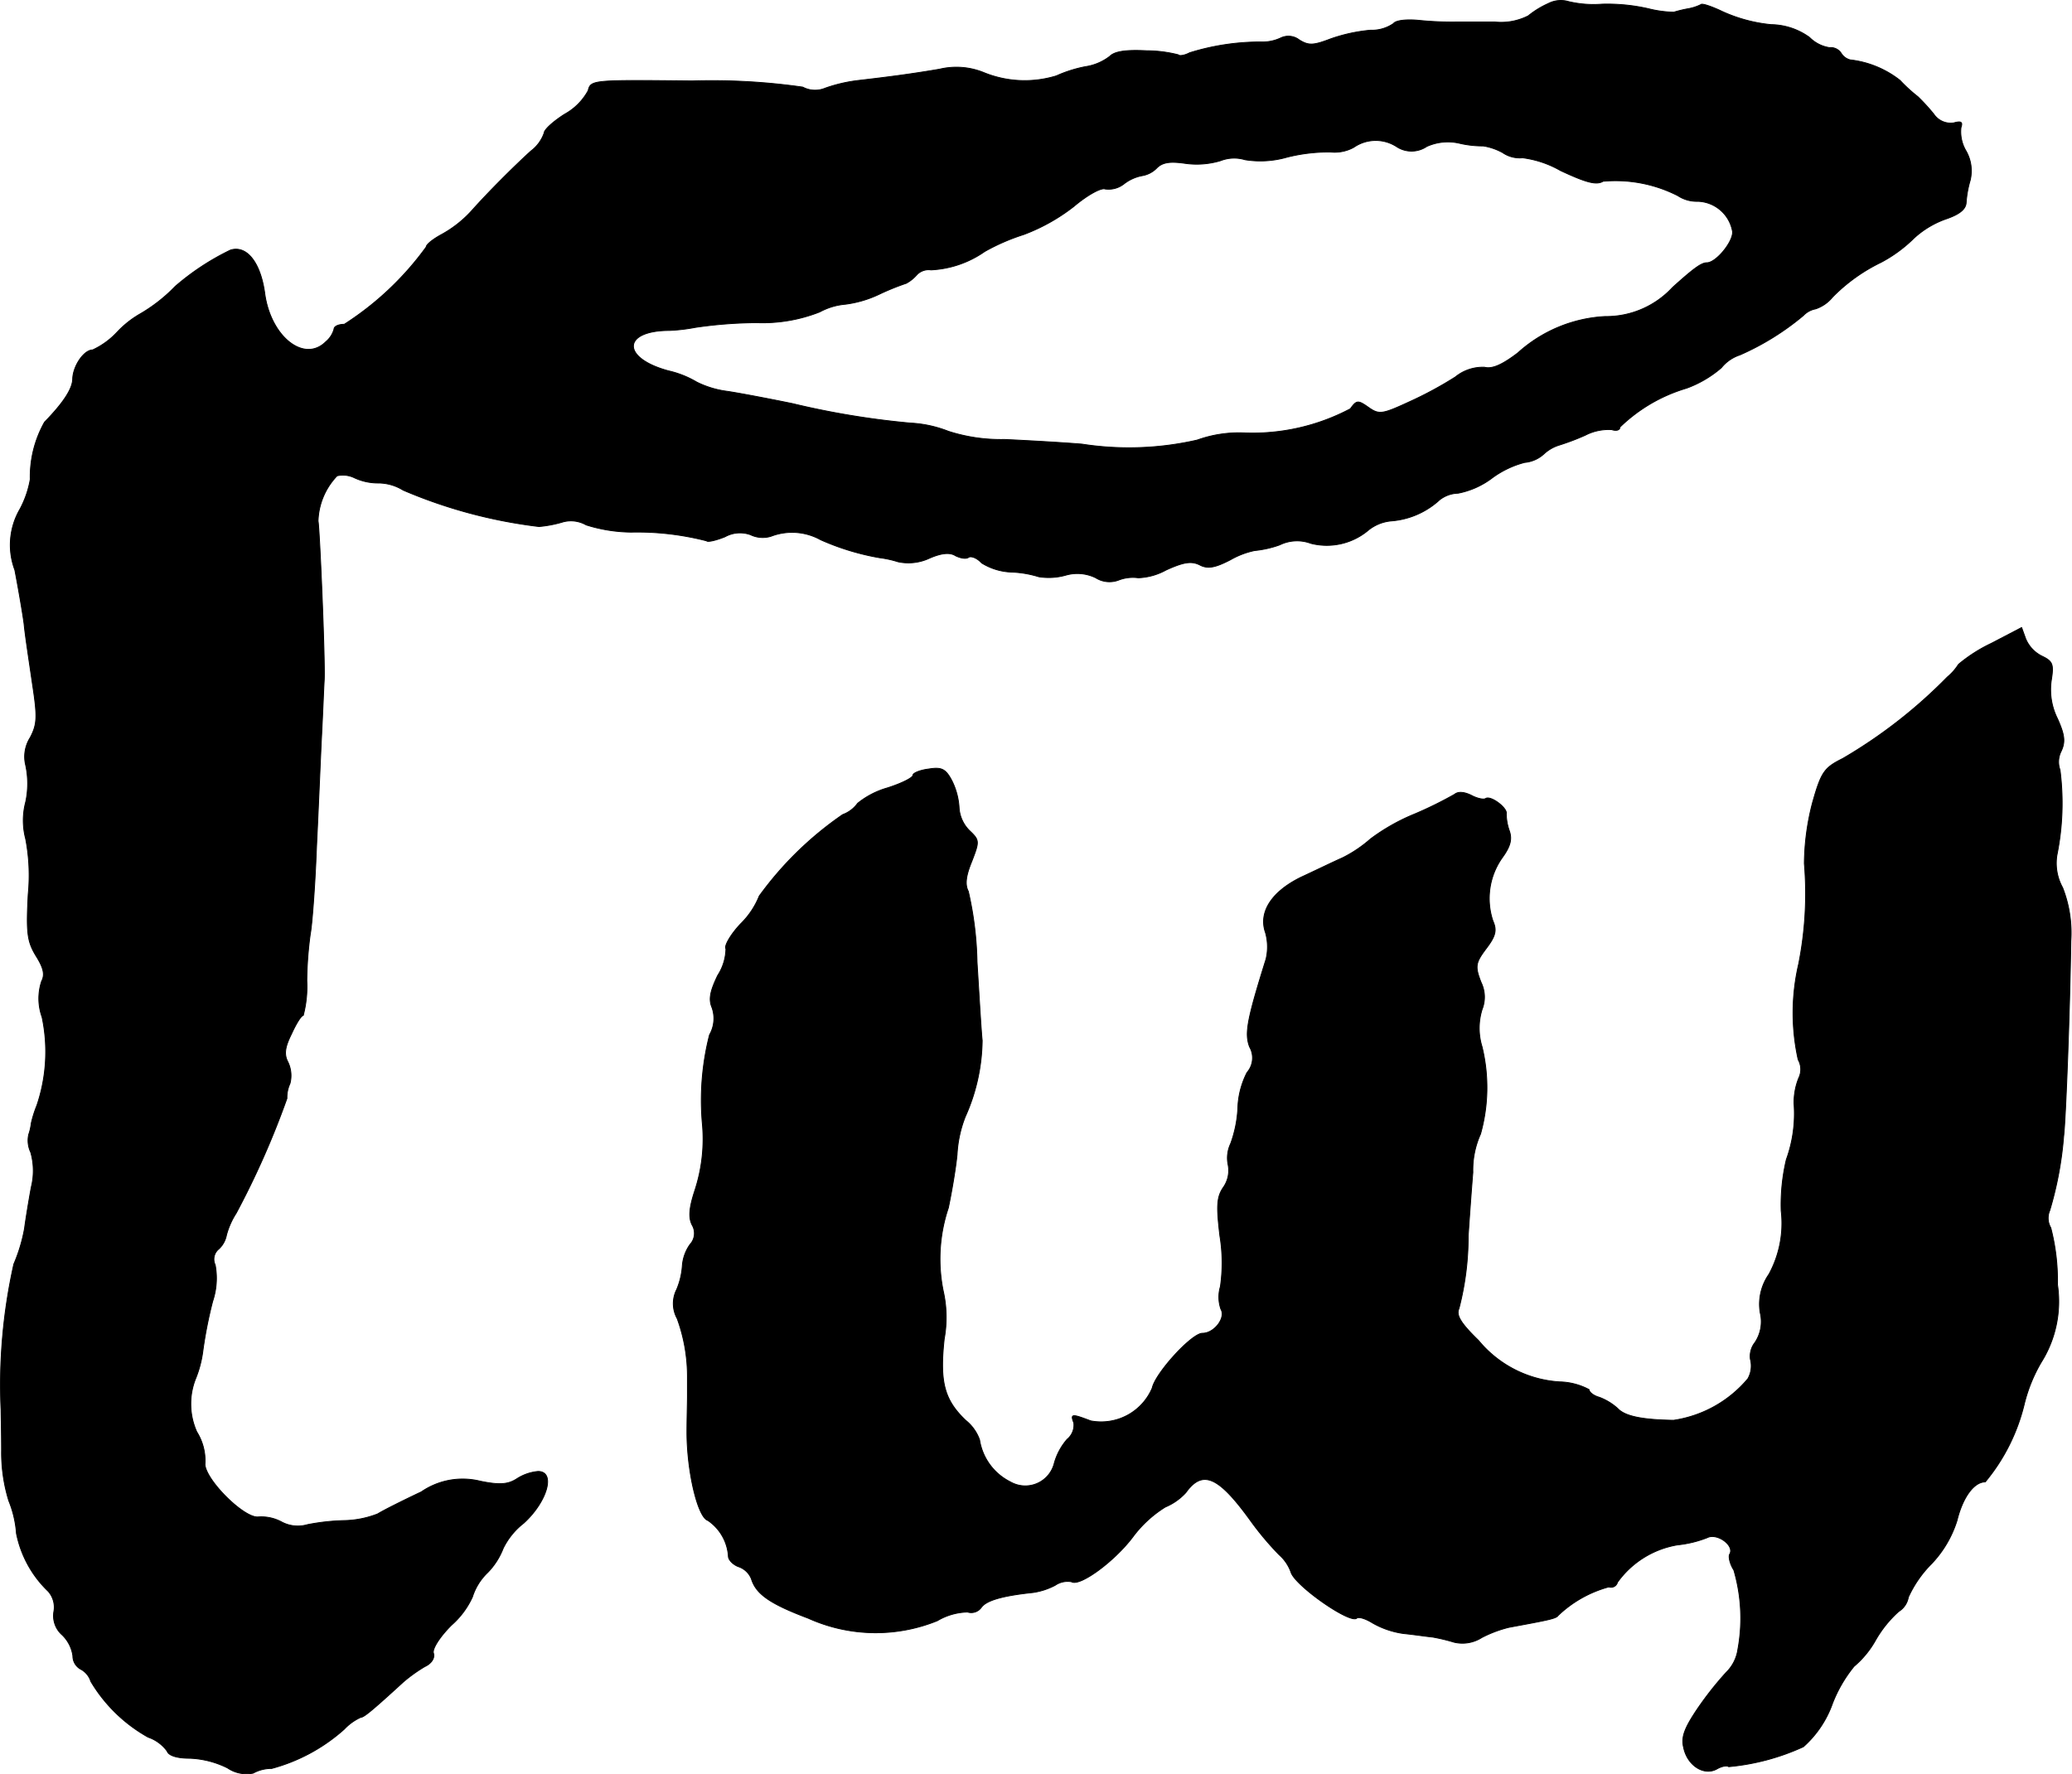
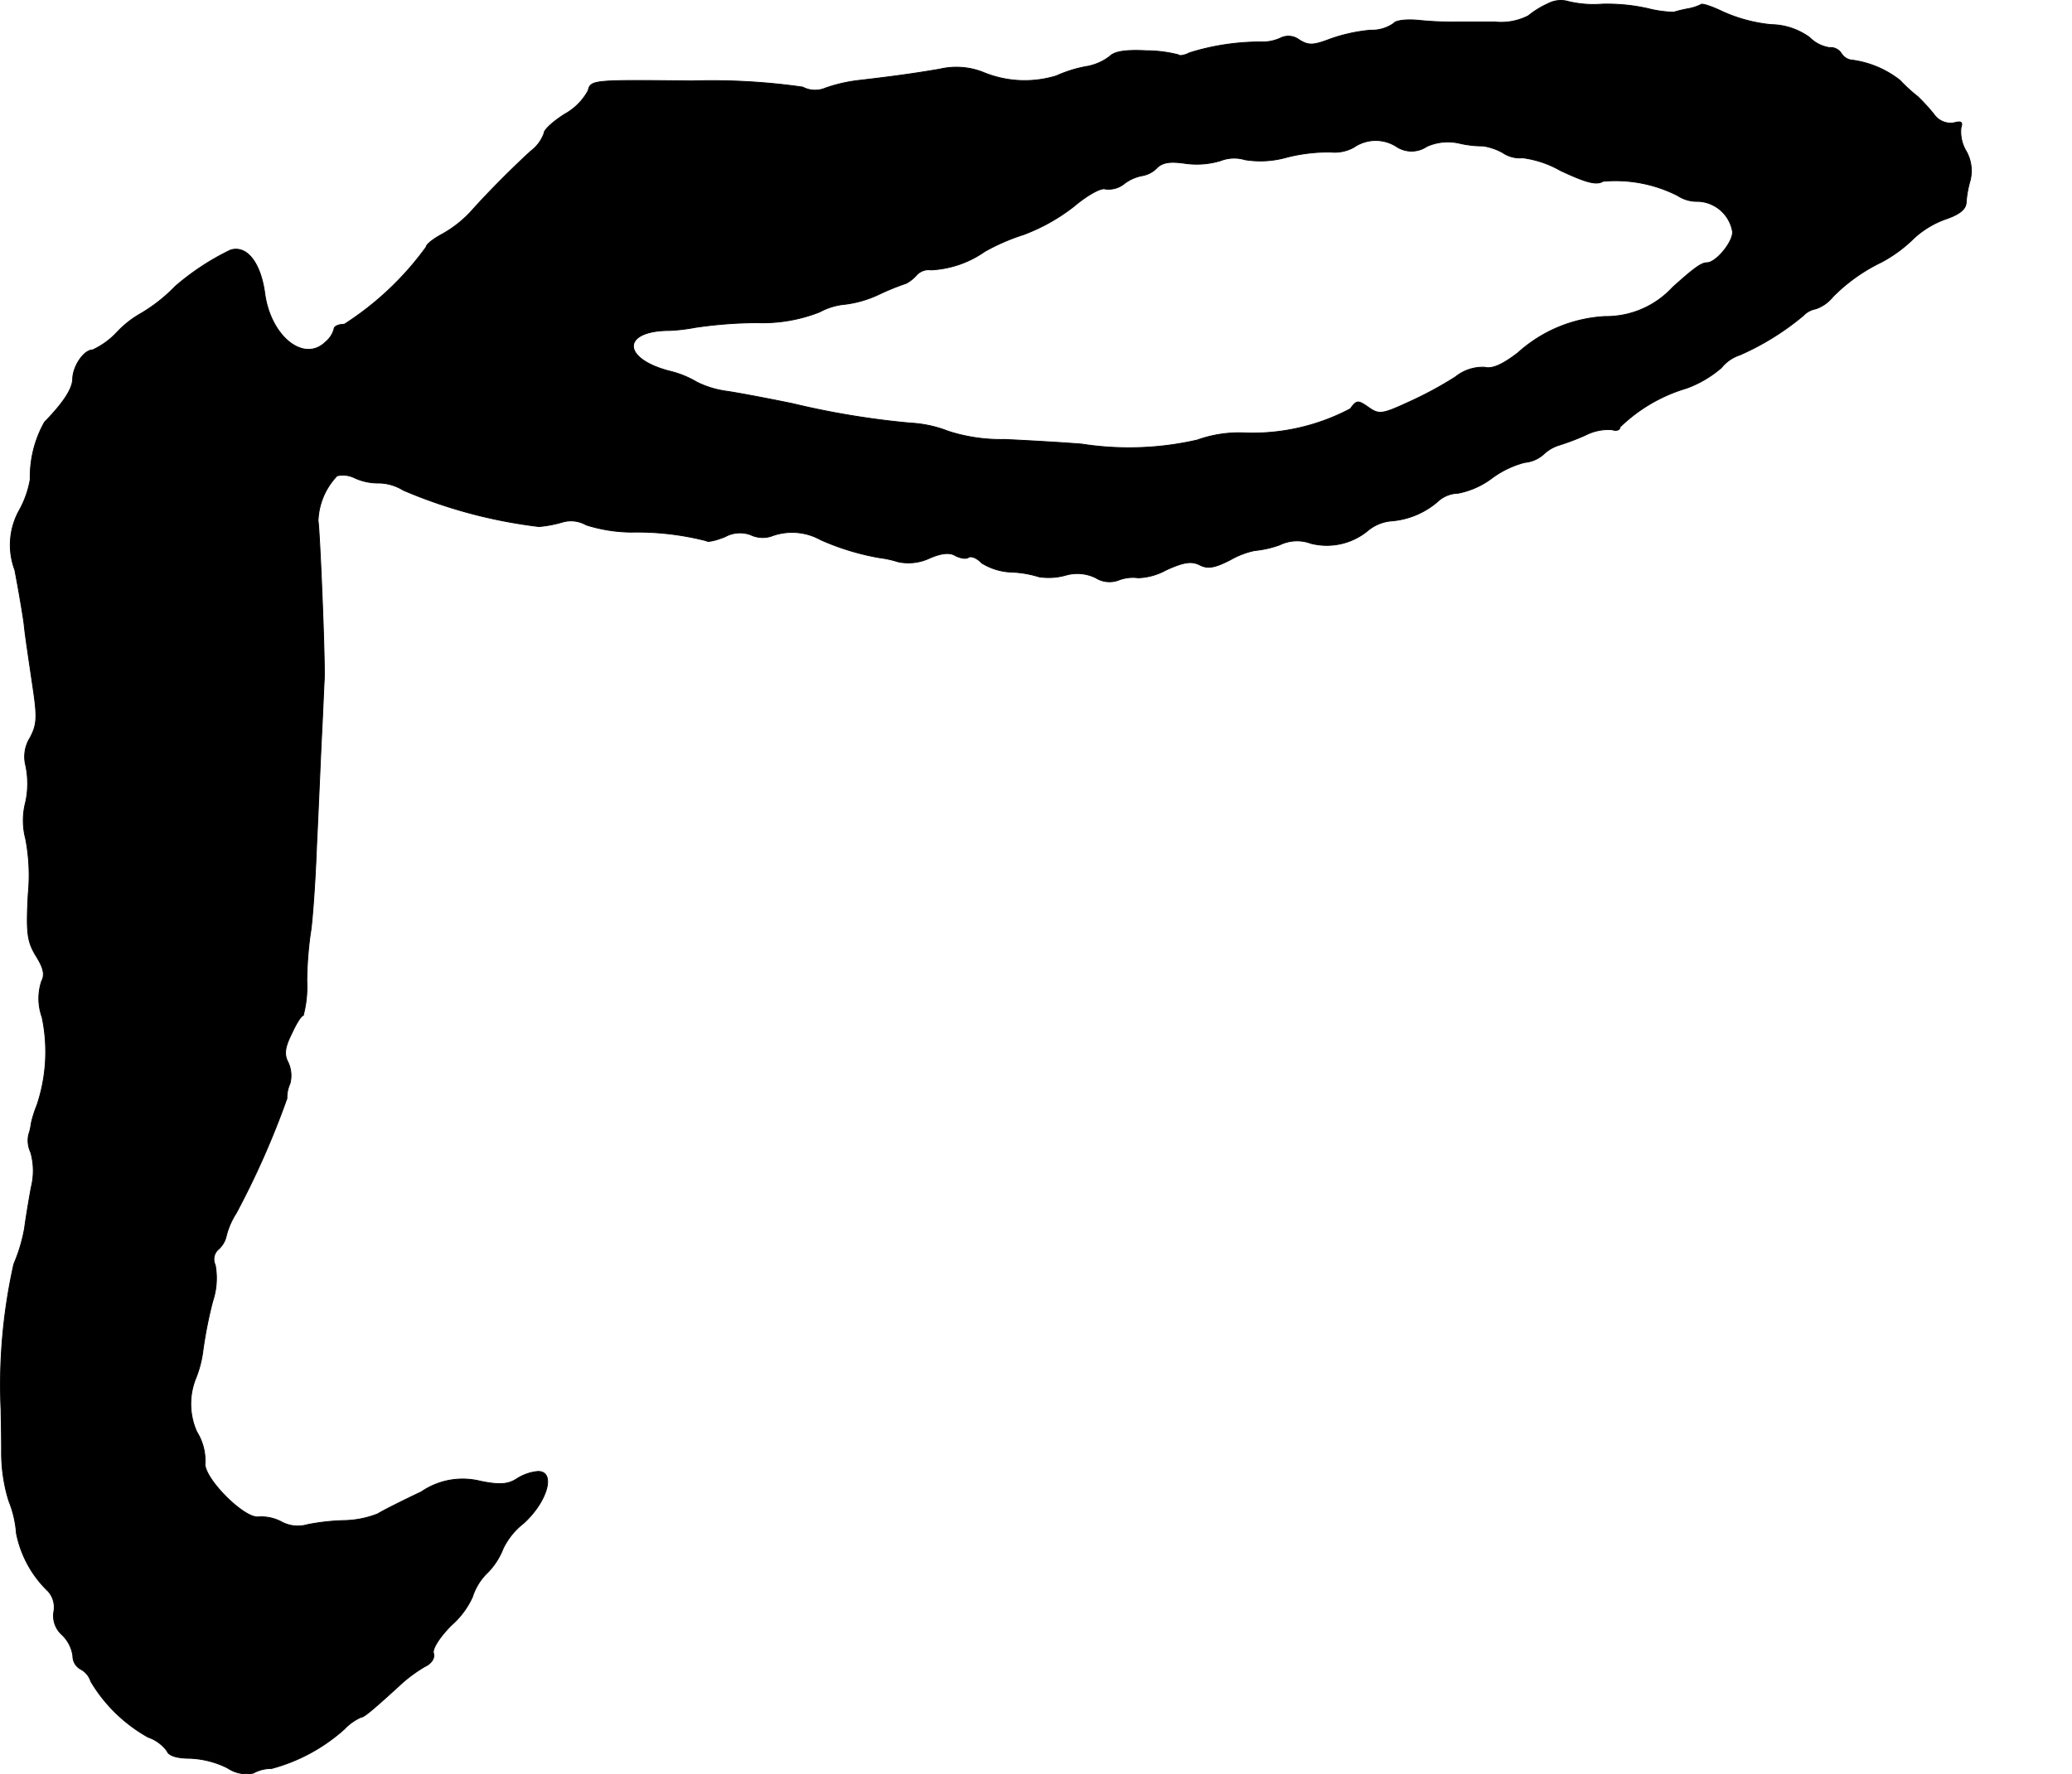
<svg xmlns="http://www.w3.org/2000/svg" version="1.1" width="8.642mm" height="7.402mm" viewBox="0 0 24.496 20.982">
  <defs>
    <style type="text/css">
      .a {
        stroke: #000;
        stroke-linecap: round;
        stroke-linejoin: round;
        stroke-width: 0.01px;
      }
    </style>
  </defs>
  <path class="a" d="M18.304.042a1.058,1.058,0,0,0-.236.145.706.706,0,0,1-.394.073h-.46a3.875,3.875,0,0,1-.424-.018c-.164-.018-.291,0-.315.036a.451.451,0,0,1-.273.079,1.948,1.948,0,0,0-.472.103c-.206.079-.26.079-.369.012a.209.209,0,0,0-.218-.024.51.51,0,0,1-.242.048A2.823,2.823,0,0,0,14.064.624c-.055.03-.121.042-.133.024a1.542,1.542,0,0,0-.376-.048c-.242-.012-.376.006-.436.067a.621.621,0,0,1-.285.121,1.533,1.533,0,0,0-.345.109,1.278,1.278,0,0,1-.866-.042A.858.858,0,0,0,11.108.818c-.321.055-.594.091-.957.133a1.807,1.807,0,0,0-.394.091.311.311,0,0,1-.267-.012A7.604,7.604,0,0,0,8.183.957C7.008.945,6.983.945,6.953,1.072a.7.7,0,0,1-.279.279c-.133.085-.242.182-.242.224a.454.454,0,0,1-.157.212c-.206.188-.503.485-.697.703a1.369,1.369,0,0,1-.351.279c-.103.055-.188.121-.188.151a3.579,3.579,0,0,1-.969.915c-.067,0-.121.024-.121.055a.295.295,0,0,1-.097.151c-.254.254-.648-.055-.721-.563-.048-.369-.212-.581-.406-.521a2.953,2.953,0,0,0-.654.43,1.908,1.908,0,0,1-.418.327,1.17,1.17,0,0,0-.267.212.932.932,0,0,1-.291.212c-.103,0-.23.188-.236.339,0,.115-.103.279-.333.515A1.32,1.32,0,0,0,.357,5.669a1.168,1.168,0,0,1-.121.351.843.843,0,0,0-.061.721c.042.218.091.503.109.636.012.133.061.448.097.697.061.4.061.485-.024.648a.421.421,0,0,0-.054.327,1.033,1.033,0,0,1,0,.436.853.853,0,0,0,0,.436,2.288,2.288,0,0,1,.03.654c-.024.454-.012.557.091.727.091.145.109.224.067.303a.652.652,0,0,0,.006.424,1.978,1.978,0,0,1-.061,1.042,1.364,1.364,0,0,0-.067.212.616.616,0,0,1-.03.133.324.324,0,0,0,.024.212A.801.801,0,0,1,.369,14.04c-.03.164-.067.388-.079.485a1.94,1.94,0,0,1-.127.424,6.536,6.536,0,0,0-.151,1.726c0,.048.006.267.006.478a1.931,1.931,0,0,0,.085.594,1.271,1.271,0,0,1,.091.388,1.299,1.299,0,0,0,.376.684.285.285,0,0,1,.067.236.3.3,0,0,0,.097.279.426.426,0,0,1,.127.248.178.178,0,0,0,.091.157.246.246,0,0,1,.121.145,1.824,1.824,0,0,0,.678.66.464.464,0,0,1,.224.164c.018.055.121.085.267.085a1.093,1.093,0,0,1,.448.115.397.397,0,0,0,.303.061.444.444,0,0,1,.218-.055,2.099,2.099,0,0,0,.86-.466.612.612,0,0,1,.194-.139c.036,0,.133-.079.503-.418a1.782,1.782,0,0,1,.254-.182c.079-.036.121-.103.103-.157-.018-.048.067-.188.212-.333a.992.992,0,0,0,.248-.333.683.683,0,0,1,.182-.291.845.845,0,0,0,.182-.285.853.853,0,0,1,.242-.297c.279-.254.382-.612.17-.612a.552.552,0,0,0-.248.085c-.103.067-.2.079-.436.03a.863.863,0,0,0-.697.127c-.218.103-.448.218-.515.26a1.145,1.145,0,0,1-.394.079,2.572,2.572,0,0,0-.436.048.406.406,0,0,1-.303-.03.507.507,0,0,0-.279-.061c-.164.018-.612-.424-.63-.618a.644.644,0,0,0-.097-.388.81.81,0,0,1-.018-.618,1.313,1.313,0,0,0,.091-.345,5.117,5.117,0,0,1,.115-.581.859.859,0,0,0,.03-.43.155.155,0,0,1,.042-.188.3.3,0,0,0,.091-.164.907.907,0,0,1,.115-.26,9.928,9.928,0,0,0,.6-1.357.4.4,0,0,1,.036-.176.369.369,0,0,0-.024-.254c-.048-.091-.036-.176.042-.333.055-.121.115-.218.139-.218a1.341,1.341,0,0,0,.042-.412,4.44,4.44,0,0,1,.042-.557c.018-.085.055-.545.073-1.03.024-.485.048-1.084.061-1.333s.024-.539.03-.636c.012-.23-.055-1.805-.073-1.878A.808.808,0,0,1,3.985,5.627a.311.311,0,0,1,.206.024.66.66,0,0,0,.285.061.565.565,0,0,1,.291.085,5.826,5.826,0,0,0,1.605.43,1.394,1.394,0,0,0,.285-.055.363.363,0,0,1,.273.036,1.821,1.821,0,0,0,.533.085,3.29,3.29,0,0,1,.89.103c.012.018.115-.006.218-.048A.365.365,0,0,1,8.873,6.324a.332.332,0,0,0,.242.018.696.696,0,0,1,.588.042,2.942,2.942,0,0,0,.697.212,1.228,1.228,0,0,1,.218.048.586.586,0,0,0,.369-.042c.139-.061.242-.073.309-.03.061.03.127.042.157.018.03-.018.103.012.151.067a.717.717,0,0,0,.363.109,1.243,1.243,0,0,1,.315.055.742.742,0,0,0,.315-.018.495.495,0,0,1,.357.03.305.305,0,0,0,.279.024.472.472,0,0,1,.224-.024.734.734,0,0,0,.327-.091c.212-.097.303-.109.4-.061.091.048.176.036.363-.061a.973.973,0,0,1,.285-.109,1.214,1.214,0,0,0,.297-.067.466.466,0,0,1,.369-.018.762.762,0,0,0,.666-.145A.501.501,0,0,1,16.456,6.16a.952.952,0,0,0,.563-.248.366.366,0,0,1,.218-.079.971.971,0,0,0,.406-.182,1.126,1.126,0,0,1,.382-.182.388.388,0,0,0,.224-.097.47.47,0,0,1,.188-.109,2.875,2.875,0,0,0,.303-.115.603.603,0,0,1,.315-.067c.055.018.097.006.097-.03a1.905,1.905,0,0,1,.787-.46,1.321,1.321,0,0,0,.412-.242.467.467,0,0,1,.218-.151,3.109,3.109,0,0,0,.751-.466.268.268,0,0,1,.145-.079.437.437,0,0,0,.2-.139,2.066,2.066,0,0,1,.575-.412,1.647,1.647,0,0,0,.388-.285,1.093,1.093,0,0,1,.369-.224c.164-.055.242-.115.248-.194a1.25,1.25,0,0,1,.048-.267.474.474,0,0,0-.048-.345.446.446,0,0,1-.061-.279c.024-.067,0-.079-.085-.055a.24.24,0,0,1-.236-.103,2.317,2.317,0,0,0-.188-.206,1.873,1.873,0,0,1-.212-.194,1.163,1.163,0,0,0-.588-.242A.173.173,0,0,1,21.768.63a.148.148,0,0,0-.139-.067.422.422,0,0,1-.236-.121.791.791,0,0,0-.454-.151A1.813,1.813,0,0,1,20.369.139c-.127-.061-.248-.103-.26-.085a.564.564,0,0,1-.145.048,1.508,1.508,0,0,0-.176.042,1.342,1.342,0,0,1-.303-.042A2.188,2.188,0,0,0,18.94.049a1.279,1.279,0,0,1-.394-.03A.322.322,0,0,0,18.304.042ZM16.517,1.738a.321.321,0,0,0,.351-.006.608.608,0,0,1,.394-.036,1.201,1.201,0,0,0,.273.03.701.701,0,0,1,.23.079.356.356,0,0,0,.236.061A1.216,1.216,0,0,1,18.449,2.017c.297.139.424.176.503.127a1.622,1.622,0,0,1,.884.17.406.406,0,0,0,.236.067.43.43,0,0,1,.412.363c0,.127-.2.363-.303.363-.067,0-.157.067-.406.291a1.069,1.069,0,0,1-.8.345,1.668,1.668,0,0,0-1.03.43c-.182.139-.303.194-.394.17a.513.513,0,0,0-.345.115,4.461,4.461,0,0,1-.551.297c-.315.145-.351.151-.478.061-.121-.085-.139-.085-.212.018a2.472,2.472,0,0,1-1.266.285,1.46,1.46,0,0,0-.545.085,3.619,3.619,0,0,1-1.363.048c-.218-.018-.63-.042-.915-.055A2.023,2.023,0,0,1,11.211,5.1a1.42,1.42,0,0,0-.448-.097,9.722,9.722,0,0,1-1.393-.23c-.267-.055-.612-.121-.769-.145a1.132,1.132,0,0,1-.363-.109,1.158,1.158,0,0,0-.333-.133c-.563-.151-.551-.478.012-.478a2.138,2.138,0,0,0,.303-.036A5.223,5.223,0,0,1,8.946,3.816a1.841,1.841,0,0,0,.745-.127.774.774,0,0,1,.303-.091,1.315,1.315,0,0,0,.394-.115,2.944,2.944,0,0,1,.327-.133.45.45,0,0,0,.121-.097.192.192,0,0,1,.17-.061,1.208,1.208,0,0,0,.636-.218,2.459,2.459,0,0,1,.46-.2,2.239,2.239,0,0,0,.594-.333c.157-.133.321-.224.369-.206a.294.294,0,0,0,.224-.061.501.501,0,0,1,.218-.097.314.314,0,0,0,.17-.091c.067-.067.157-.079.327-.055a.98.98,0,0,0,.424-.03.442.442,0,0,1,.291-.012,1.141,1.141,0,0,0,.497-.03,2.009,2.009,0,0,1,.515-.061.469.469,0,0,0,.273-.055A.455.455,0,0,1,16.517,1.738Z" />
-   <path class="a" d="M23.543,7.608a1.811,1.811,0,0,0-.388.248.647.647,0,0,1-.133.151,5.866,5.866,0,0,1-1.236.963c-.218.109-.254.157-.357.521a2.922,2.922,0,0,0-.097.721,4.264,4.264,0,0,1-.067,1.187,2.55,2.55,0,0,0-.006,1.133.232.232,0,0,1,.006.218.773.773,0,0,0-.055.303,1.589,1.589,0,0,1-.091.66,2.312,2.312,0,0,0-.061.606,1.26,1.26,0,0,1-.145.751.616.616,0,0,0-.103.454.445.445,0,0,1-.061.351.263.263,0,0,0-.055.2.306.306,0,0,1-.03.23,1.416,1.416,0,0,1-.878.491c-.376-.006-.575-.048-.66-.139a.683.683,0,0,0-.218-.133c-.067-.018-.121-.061-.121-.091a.772.772,0,0,0-.345-.091,1.351,1.351,0,0,1-.963-.491c-.206-.2-.267-.297-.23-.376a3.401,3.401,0,0,0,.109-.86c.012-.182.036-.521.055-.751a1.042,1.042,0,0,1,.091-.454,2.038,2.038,0,0,0,.018-1.03.743.743,0,0,1,0-.442.397.397,0,0,0-.012-.321c-.073-.188-.067-.23.061-.4.115-.151.127-.218.079-.327a.835.835,0,0,1,.109-.745c.097-.133.121-.218.085-.321a.631.631,0,0,1-.036-.2c.018-.067-.182-.218-.242-.182-.024.018-.103,0-.17-.036-.085-.042-.157-.048-.2-.012a4.655,4.655,0,0,1-.466.23,2.366,2.366,0,0,0-.527.297,1.524,1.524,0,0,1-.333.224c-.109.048-.333.157-.491.23-.345.17-.503.412-.418.654a.618.618,0,0,1,.006.315c-.224.715-.254.878-.194,1.036a.262.262,0,0,1-.03.303.99.99,0,0,0-.109.43,1.424,1.424,0,0,1-.085.412.395.395,0,0,0-.03.248.347.347,0,0,1-.055.267c-.079.115-.085.218-.042.575a1.973,1.973,0,0,1,.006.6.434.434,0,0,0,.006.267c.061.103-.079.285-.218.285-.127,0-.557.472-.594.648a.656.656,0,0,1-.727.388c-.224-.085-.242-.085-.2.024a.217.217,0,0,1-.079.194.731.731,0,0,0-.151.279.353.353,0,0,1-.521.224.671.671,0,0,1-.363-.497.518.518,0,0,0-.164-.23c-.254-.242-.309-.454-.254-.963a1.419,1.419,0,0,0-.012-.569,1.898,1.898,0,0,1,.061-.981c.036-.17.085-.448.103-.63a1.425,1.425,0,0,1,.097-.448,2.256,2.256,0,0,0,.2-.902c-.012-.109-.036-.527-.061-.927a4.039,4.039,0,0,0-.103-.836c-.042-.079-.03-.182.042-.357.091-.236.091-.248-.03-.363a.417.417,0,0,1-.121-.267.819.819,0,0,0-.085-.321c-.073-.139-.121-.164-.273-.139-.103.012-.188.048-.188.073,0,.03-.133.097-.303.151a.987.987,0,0,0-.351.182.375.375,0,0,1-.176.133,4.05,4.05,0,0,0-.987.963.957.957,0,0,1-.218.327c-.121.127-.2.267-.176.297a.601.601,0,0,1-.097.315c-.091.188-.109.285-.067.382a.388.388,0,0,1-.03.321,3.127,3.127,0,0,0-.085,1.048,1.951,1.951,0,0,1-.091.8c-.067.206-.073.315-.03.4a.193.193,0,0,1-.024.23.498.498,0,0,0-.091.248.877.877,0,0,1-.067.285.367.367,0,0,0,.006.345,2,2,0,0,1,.121.703v.212c0,.079-.006.267-.006.43,0,.46.127,1.005.248,1.042a.556.556,0,0,1,.242.424c0,.042.055.097.115.121a.251.251,0,0,1,.157.145c.055.182.224.297.672.466a1.938,1.938,0,0,0,1.526.03.732.732,0,0,1,.357-.103.147.147,0,0,0,.164-.055c.061-.085.26-.139.612-.176a.814.814,0,0,0,.26-.085.261.261,0,0,1,.194-.042c.097.061.509-.242.727-.533a1.393,1.393,0,0,1,.382-.351.688.688,0,0,0,.242-.17c.2-.279.388-.194.775.345a3.557,3.557,0,0,0,.327.388.5.5,0,0,1,.145.218c.073.17.703.606.775.533.024-.018.103.006.182.055a1.02,1.02,0,0,0,.369.127c.121.012.279.036.345.042a2.2,2.2,0,0,1,.254.061.424.424,0,0,0,.327-.055,1.451,1.451,0,0,1,.321-.121c.46-.085.557-.103.581-.139a1.396,1.396,0,0,1,.6-.339.079.079,0,0,0,.101-.049l.002-.006a1.096,1.096,0,0,1,.709-.442,1.343,1.343,0,0,0,.351-.085c.115-.061.327.091.267.194-.018.024,0,.115.048.188a2.022,2.022,0,0,1,.048.939.474.474,0,0,1-.139.273,3.958,3.958,0,0,0-.339.43c-.151.224-.194.333-.164.454.042.212.236.339.388.26.061-.036.127-.048.145-.03a2.705,2.705,0,0,0,.884-.236,1.242,1.242,0,0,0,.345-.515,1.618,1.618,0,0,1,.254-.436,1.119,1.119,0,0,0,.254-.309,1.369,1.369,0,0,1,.273-.339.249.249,0,0,0,.115-.17,1.354,1.354,0,0,1,.273-.394,1.308,1.308,0,0,0,.303-.515c.067-.273.2-.454.333-.454a2.271,2.271,0,0,0,.46-.915,1.845,1.845,0,0,1,.2-.497,1.352,1.352,0,0,0,.194-.921,2.492,2.492,0,0,0-.079-.672.228.228,0,0,1-.012-.206,4.21,4.21,0,0,0,.164-.878c.024-.182.073-1.472.085-2.308a1.463,1.463,0,0,0-.097-.63.598.598,0,0,1-.067-.388,3.089,3.089,0,0,0,.036-1.005.278.278,0,0,1,.012-.218c.055-.115.042-.2-.042-.388a.768.768,0,0,1-.073-.454c.03-.188.018-.224-.109-.285a.401.401,0,0,1-.194-.206l-.048-.133Z" />
</svg>